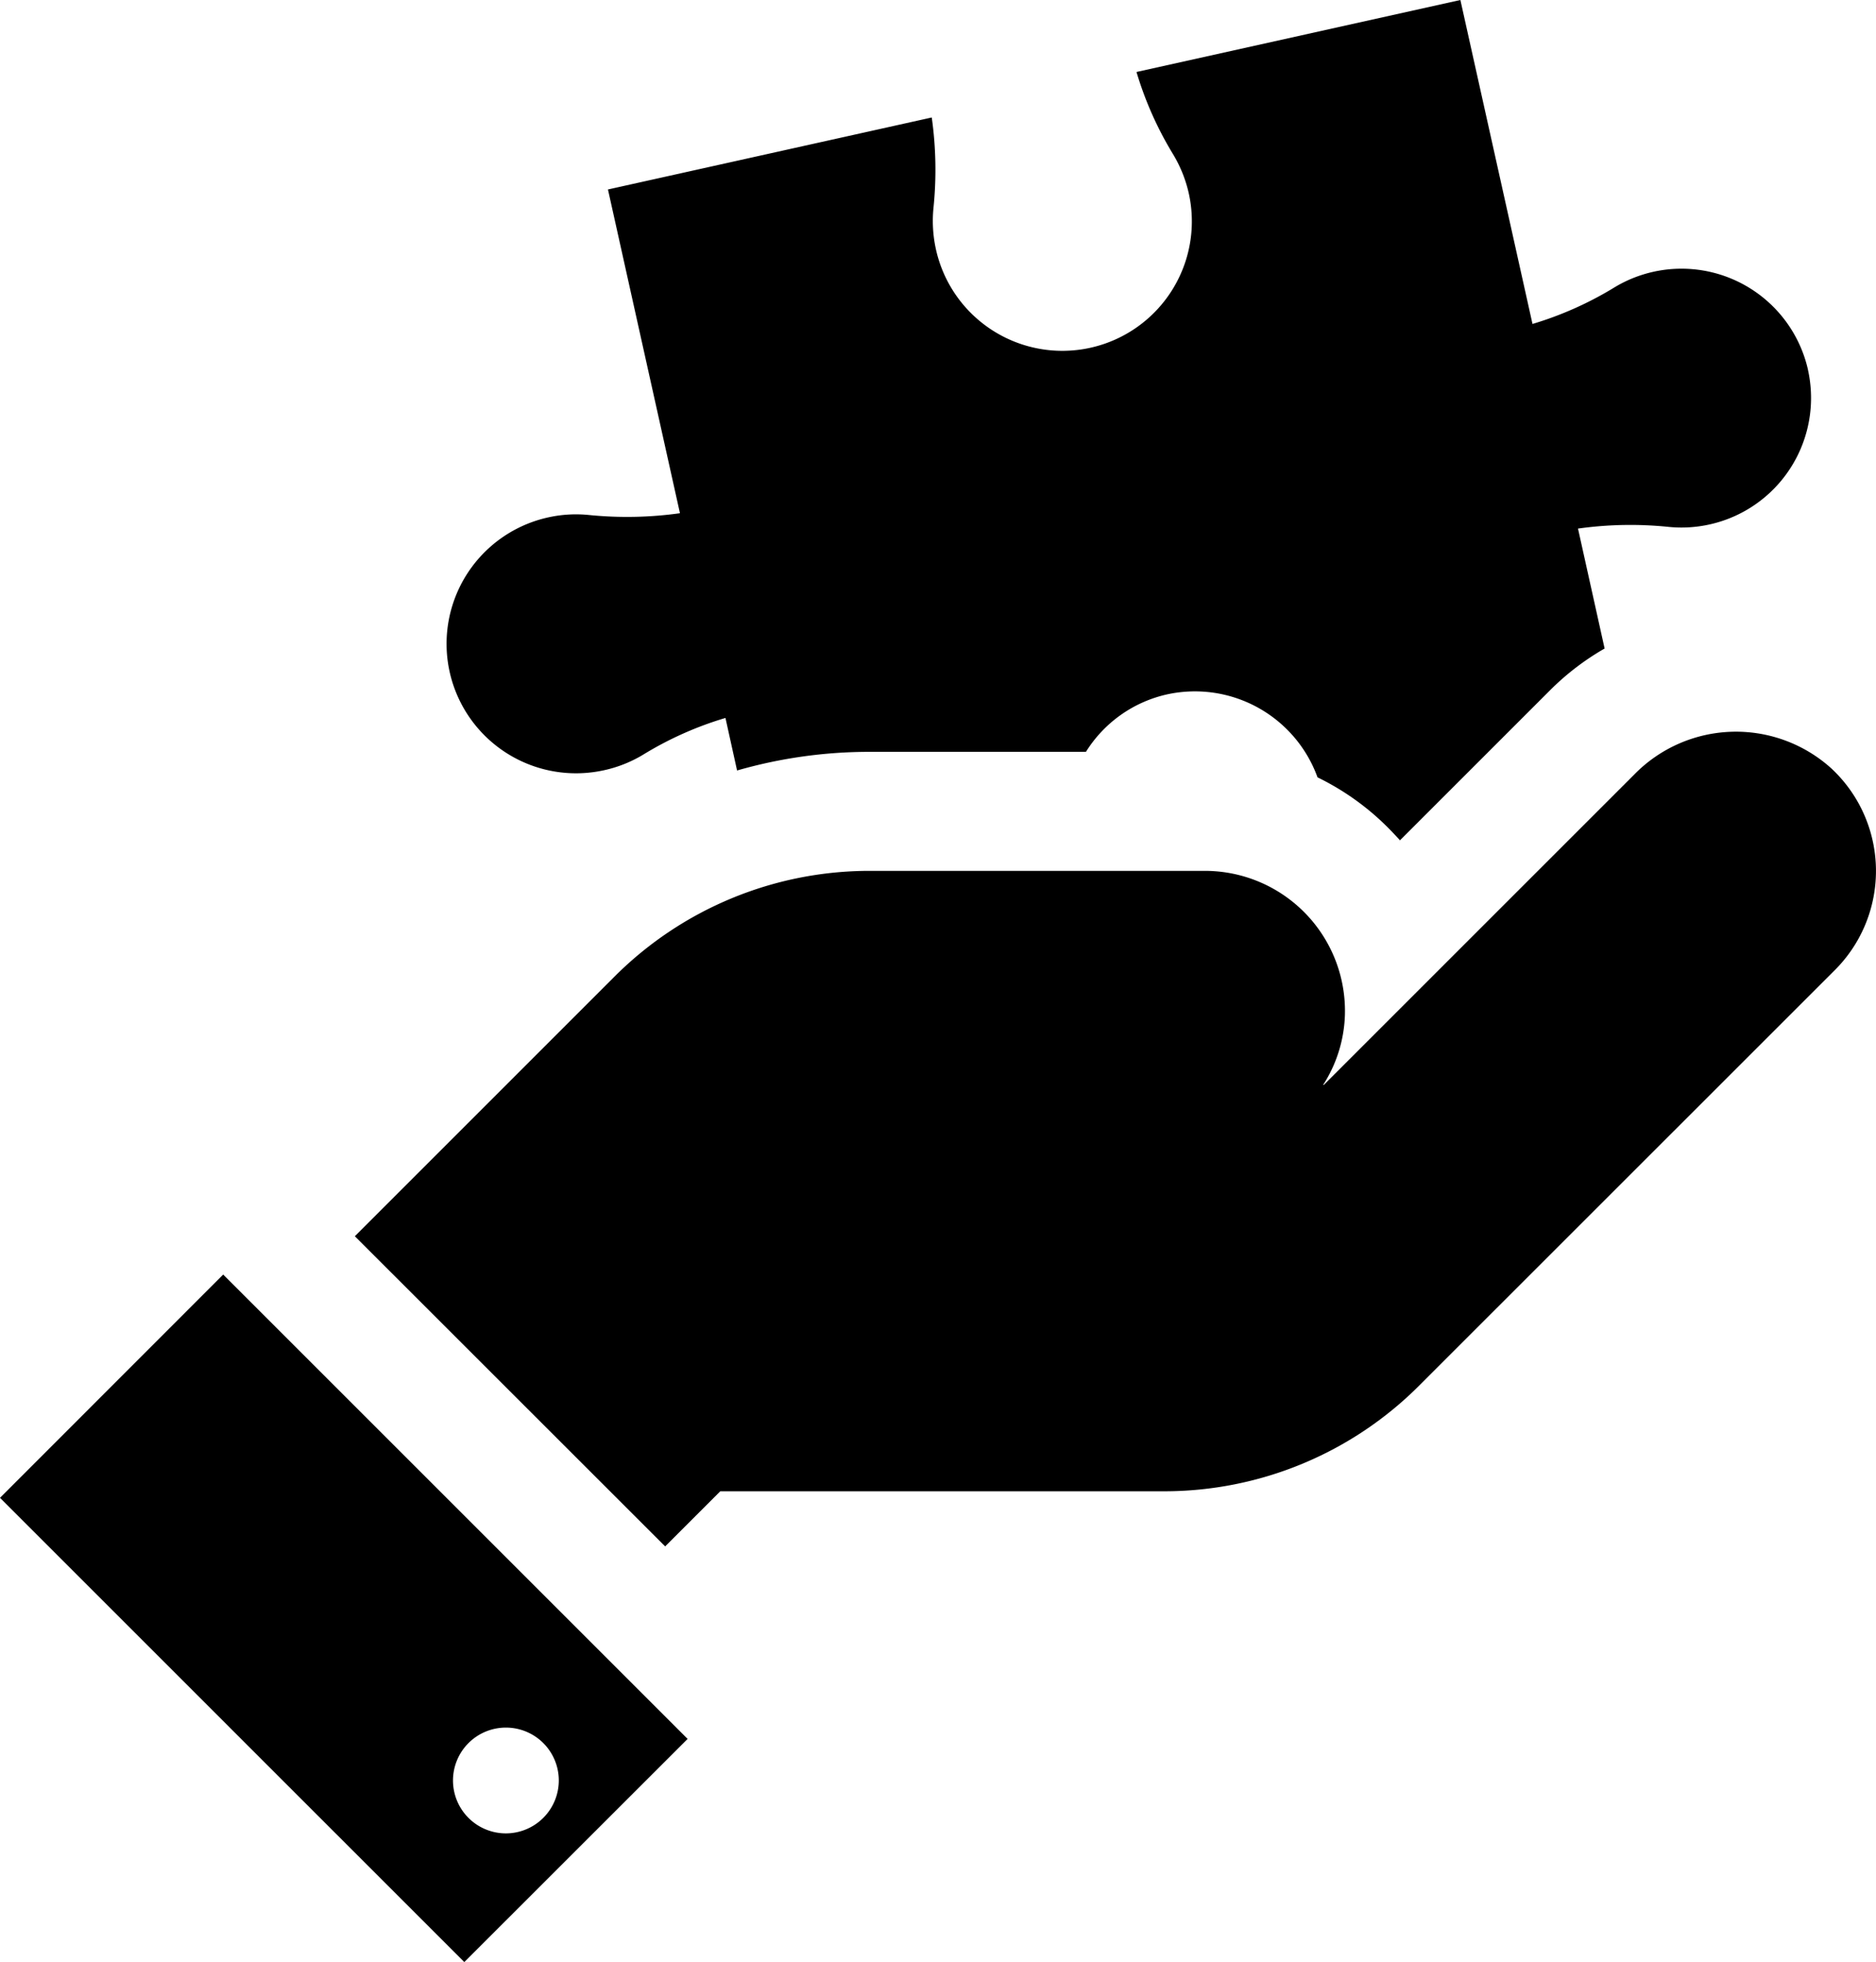
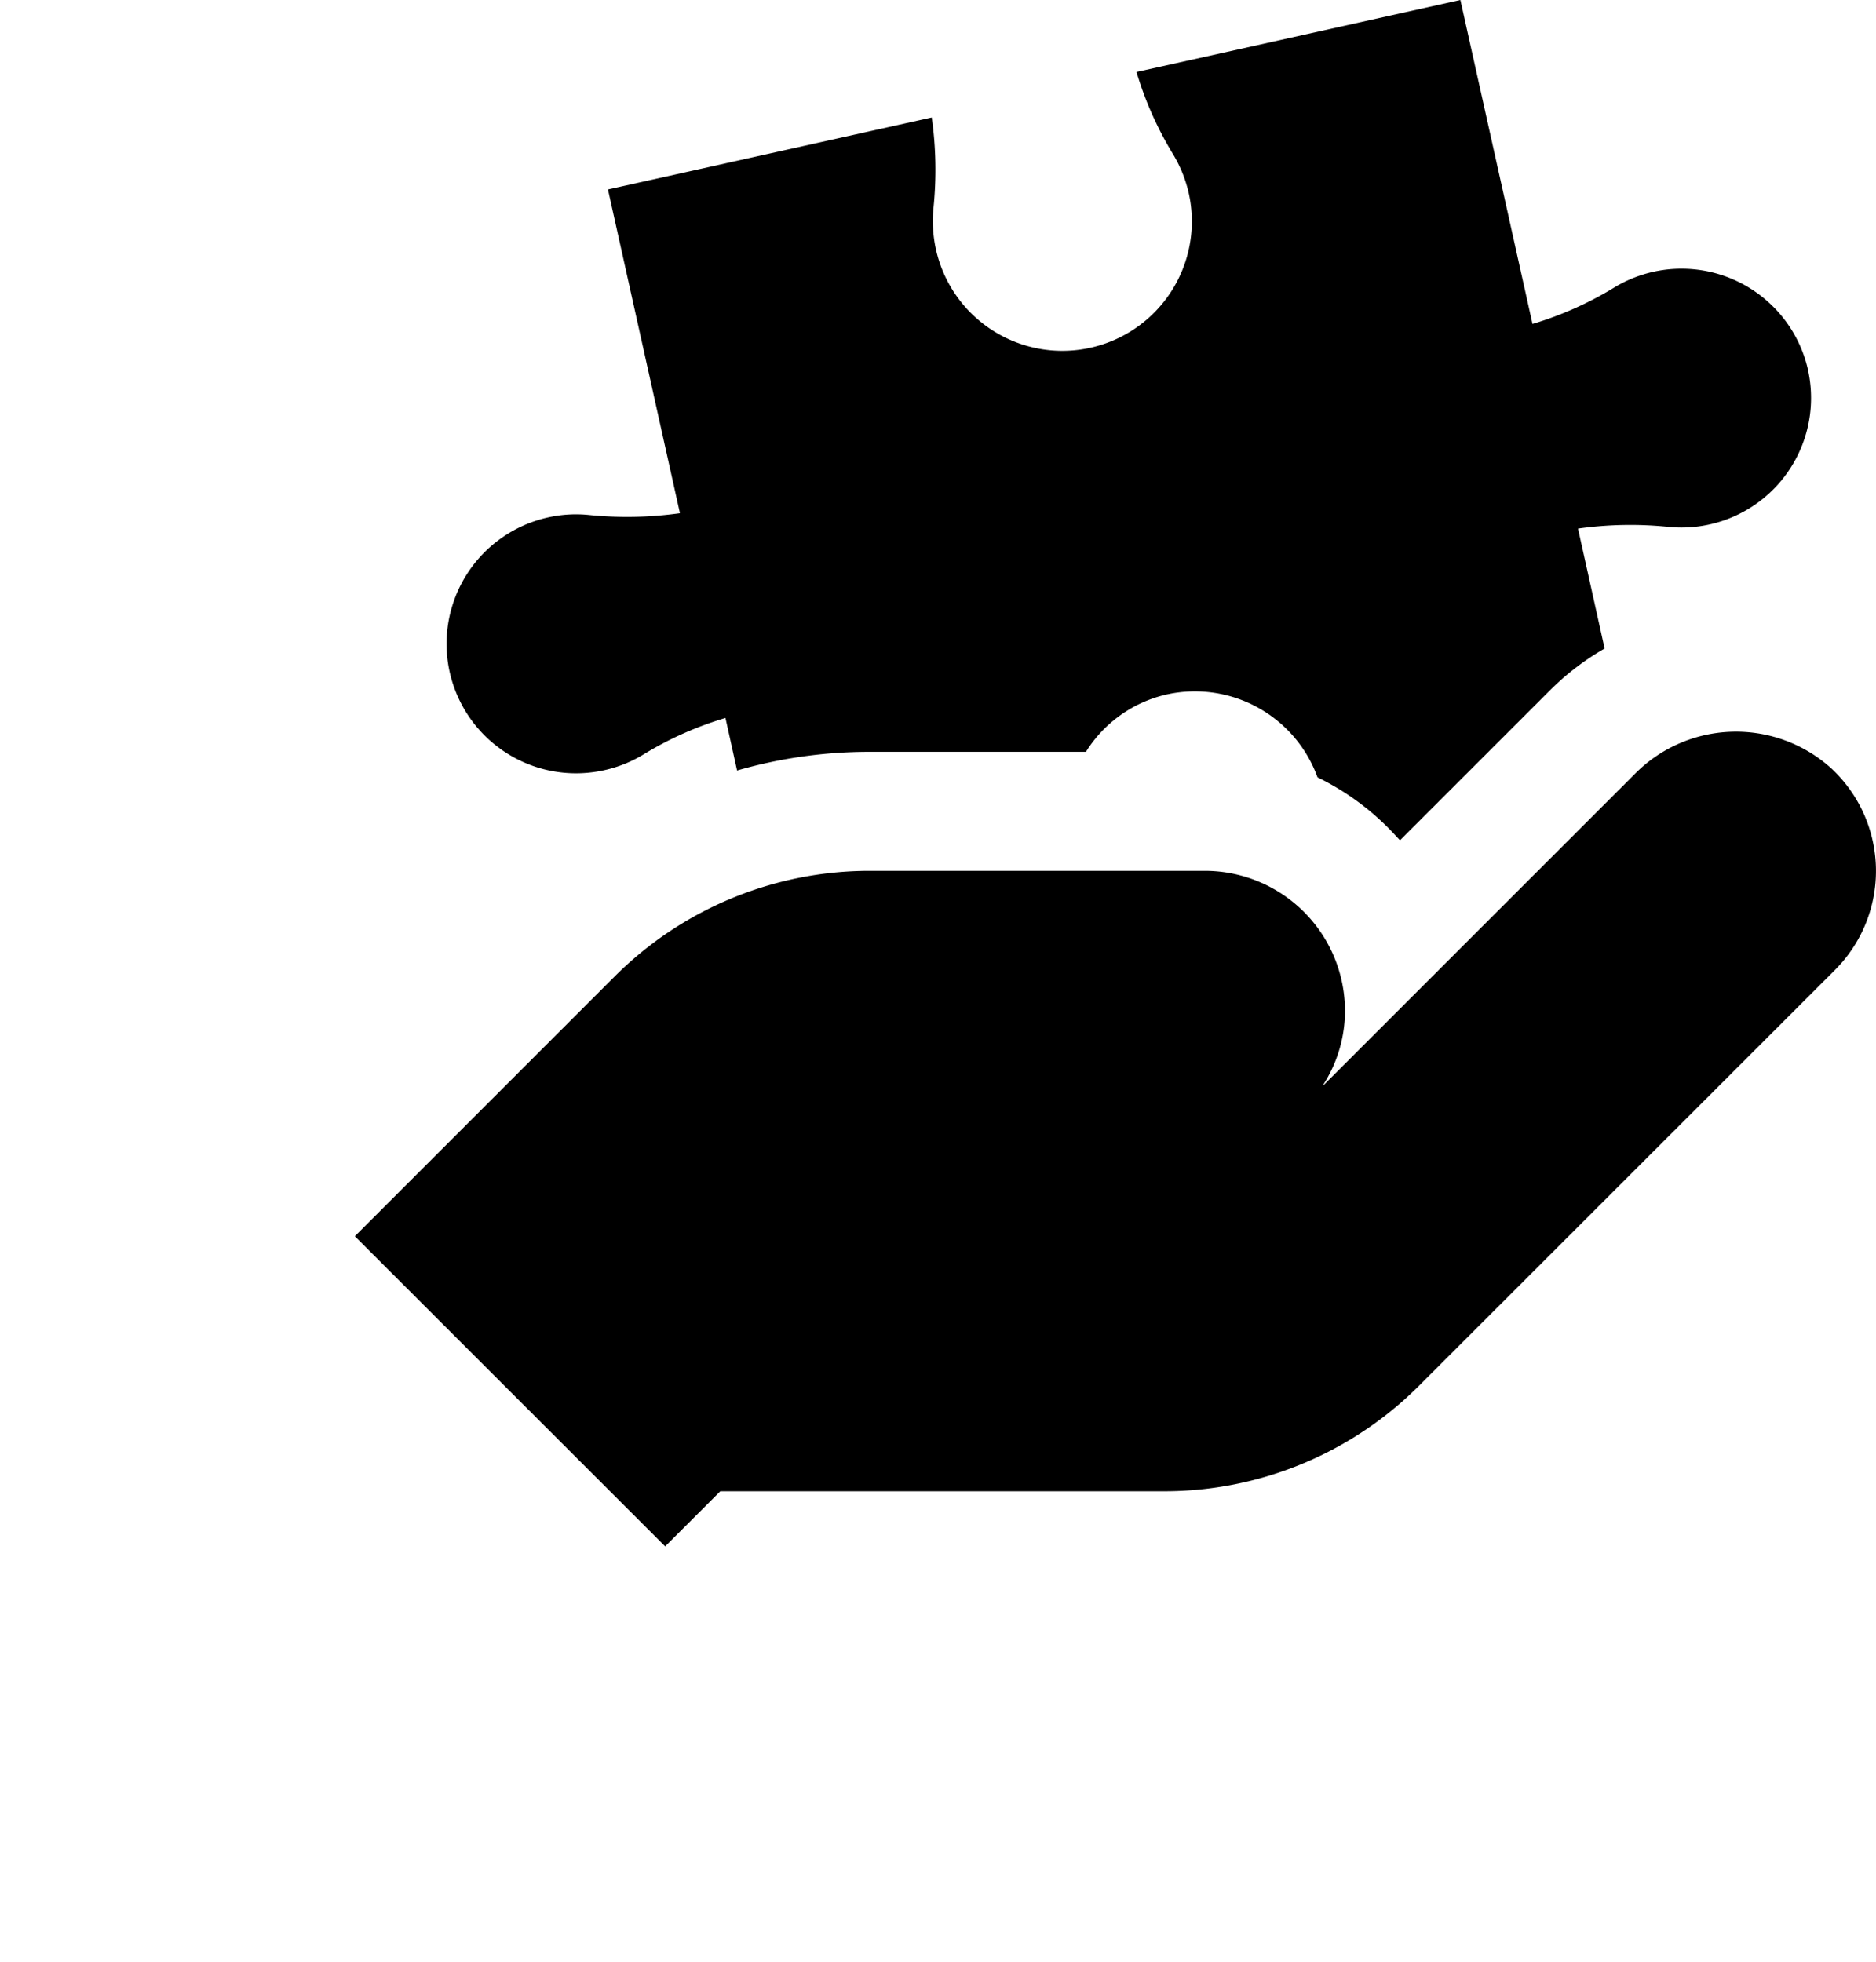
<svg xmlns="http://www.w3.org/2000/svg" width="64.646" height="67.62" viewBox="0 0 64.646 67.62">
  <g id="Group_5646" data-name="Group 5646" transform="translate(0 0)">
-     <path id="Path_31669" data-name="Path 31669" d="M755.661,1432.93l-7.691,7.695,16,16,7.695-7.691Zm9.742,19.26a1.823,1.823,0,1,1,1.823-1.823A1.826,1.826,0,0,1,765.4,1452.19Z" transform="translate(-747.97 -1389.003)" fill-rule="evenodd" />
    <path id="Path_31670" data-name="Path 31670" d="M830.98,1385.031a4.9,4.9,0,0,0-6.781.2l-10.709,10.709-.023,0a4.72,4.72,0,0,0,.75-2.378,4.829,4.829,0,0,0-4.825-5h-11.55a12.428,12.428,0,0,0-8.787,3.638l-8.954,8.955,10.693,10.689,1.9-1.9h15.3a12.408,12.408,0,0,0,8.783-3.642l14.332-14.328A4.829,4.829,0,0,0,830.98,1385.031Z" transform="translate(-767.873 -1358.548)" fill-rule="evenodd" />
    <path id="Path_31671" data-name="Path 31671" d="M835.334,1330.252a4.468,4.468,0,0,0-6.66-2.854,11.981,11.981,0,0,1-2.835,1.267l-2.485-11.165-11.161,2.481a12.061,12.061,0,0,0,1.263,2.839,4.538,4.538,0,0,1,.537,1.336,4.462,4.462,0,1,1-8.722,1.887,4.537,4.537,0,0,1-.076-1.355,12.93,12.93,0,0,0-.057-3.139l-11.158,2.481,2.481,11.158a13.124,13.124,0,0,1-3.139.061,4.4,4.4,0,0,0-1.355.073,4.462,4.462,0,1,0,1.887,8.722,4.424,4.424,0,0,0,1.336-.533,11.926,11.926,0,0,1,2.839-1.267l.4,1.811a16.473,16.473,0,0,1,4.567-.643h7.455a4.434,4.434,0,0,1,2.808-1.983,4.493,4.493,0,0,1,5.172,2.862,8.96,8.96,0,0,1,2.542,1.85q.154.16.3.32l5.179-5.179a8.975,8.975,0,0,1,1.872-1.431l-.917-4.133a12.93,12.93,0,0,1,3.139-.057,4.465,4.465,0,0,0,4.787-5.407Z" transform="translate(-773.03 -1317.5)" fill-rule="evenodd" />
  </g>
</svg>